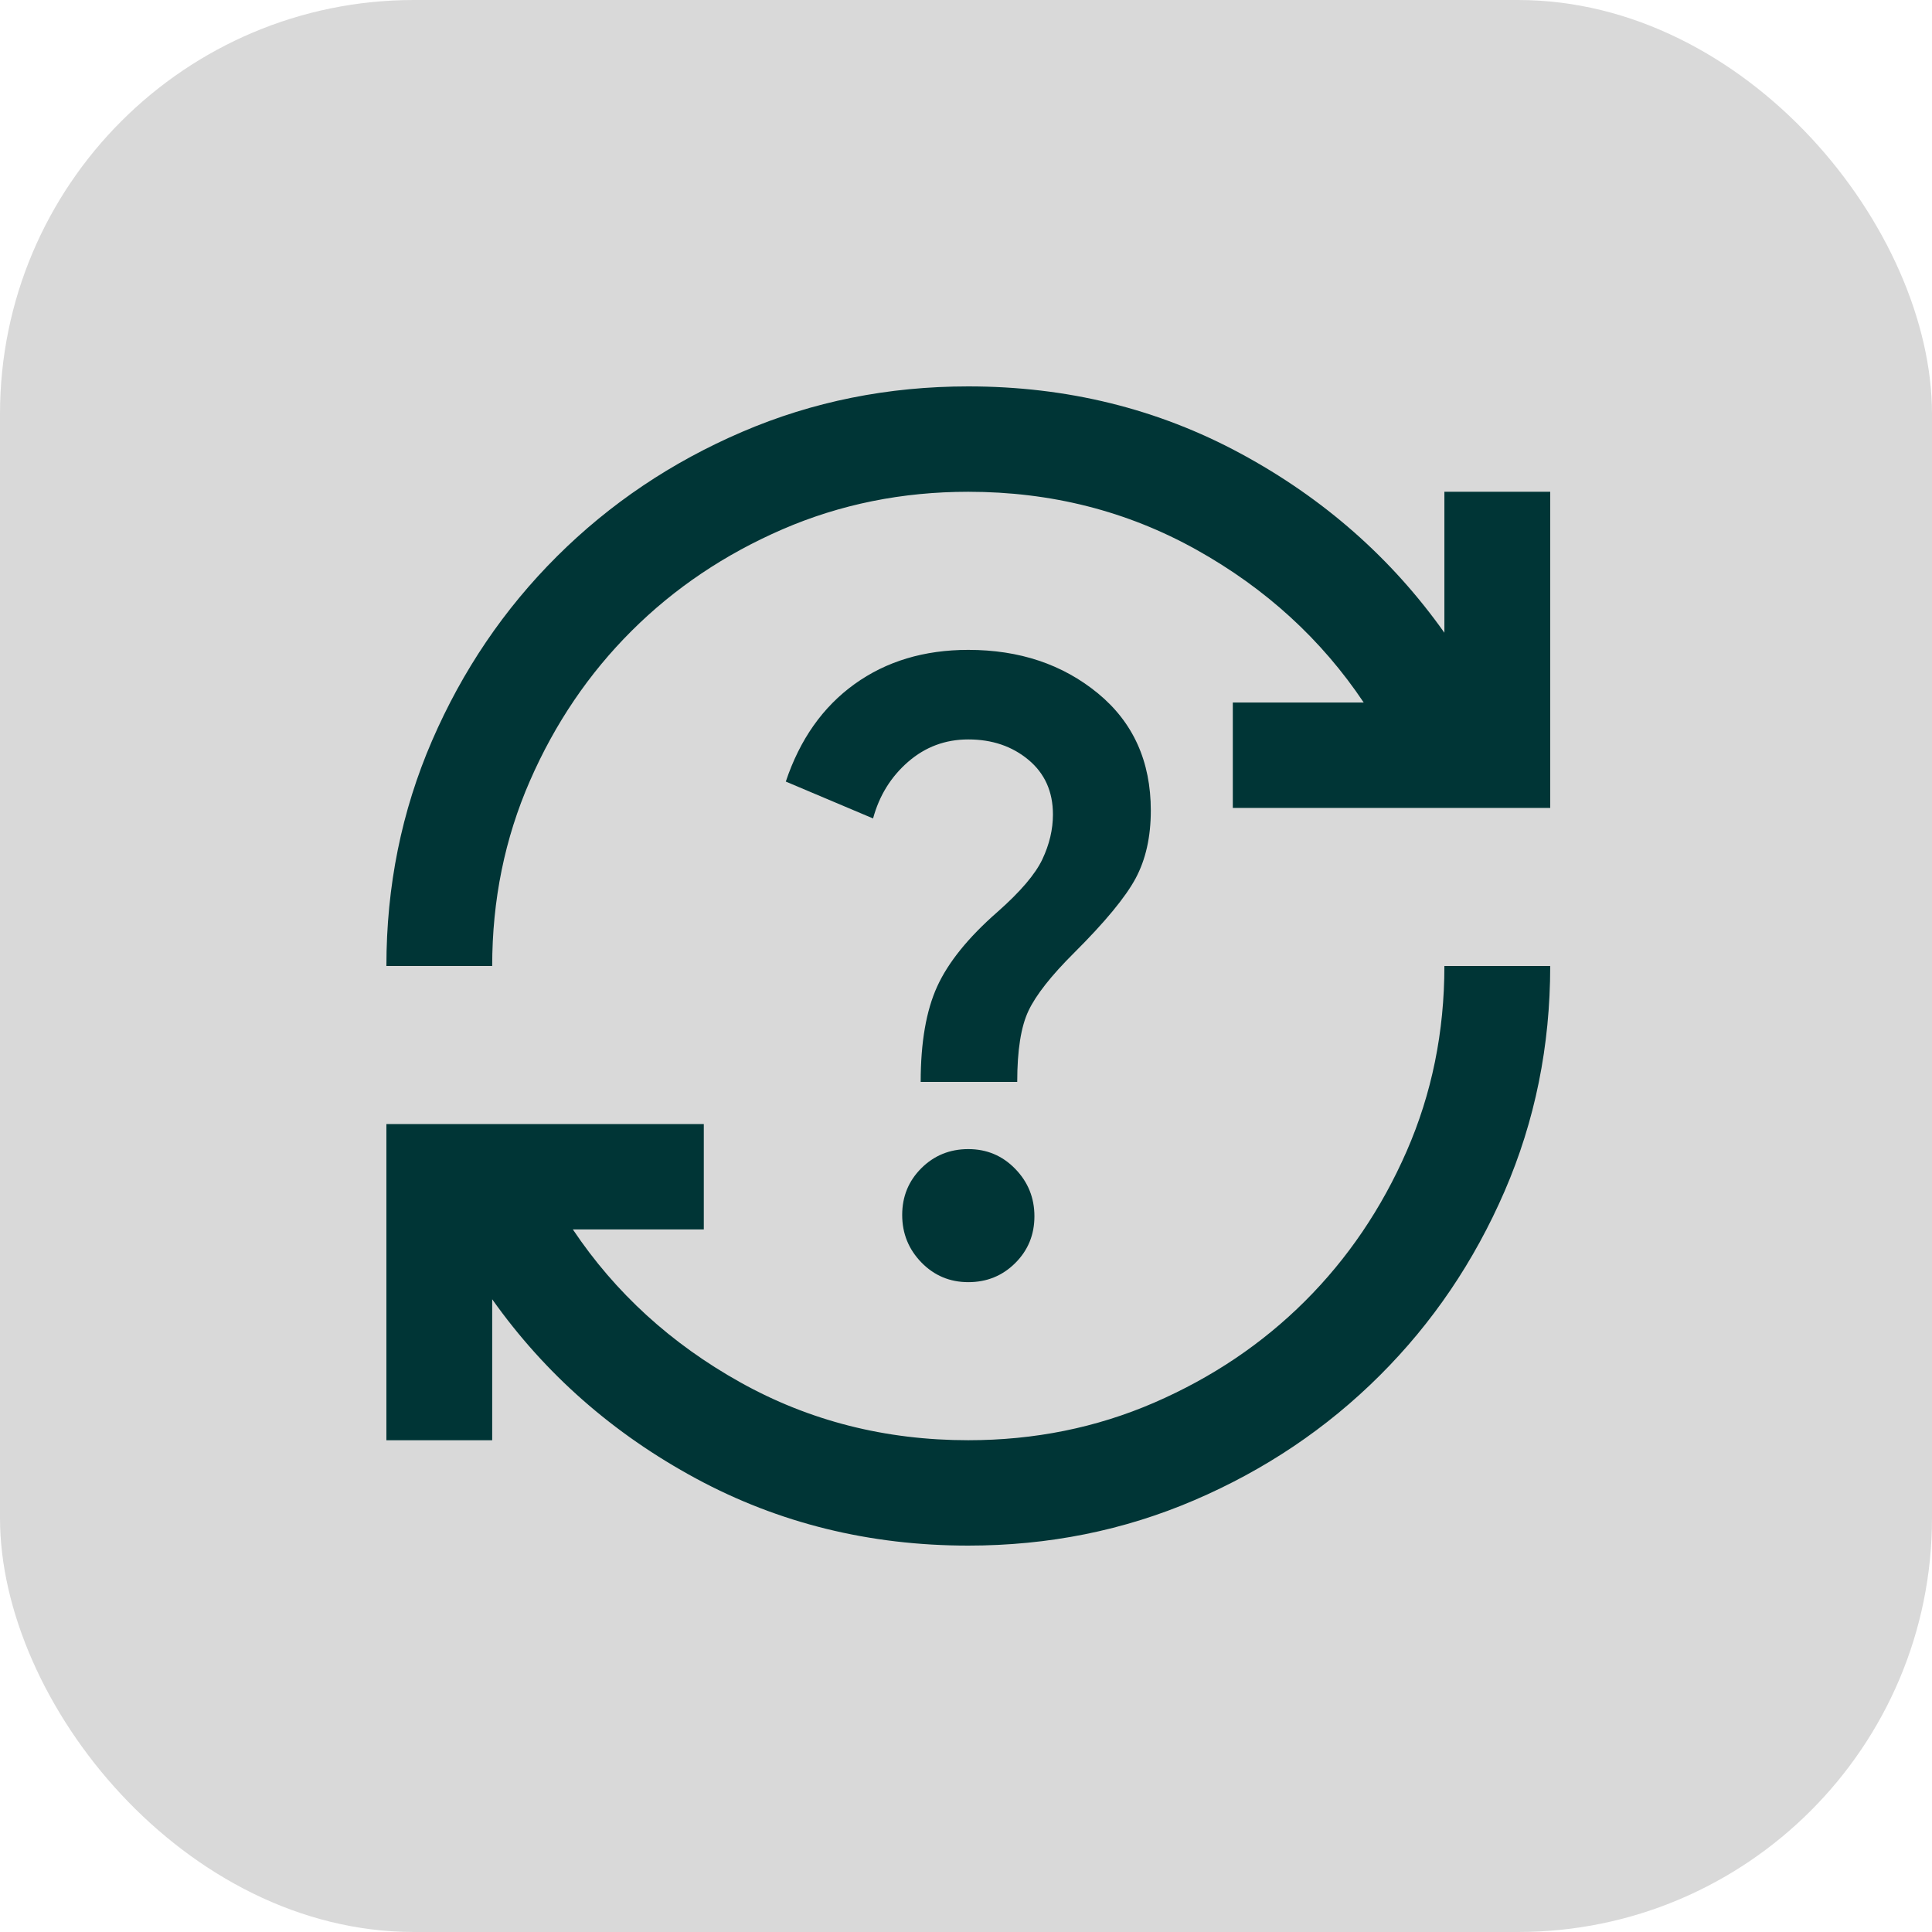
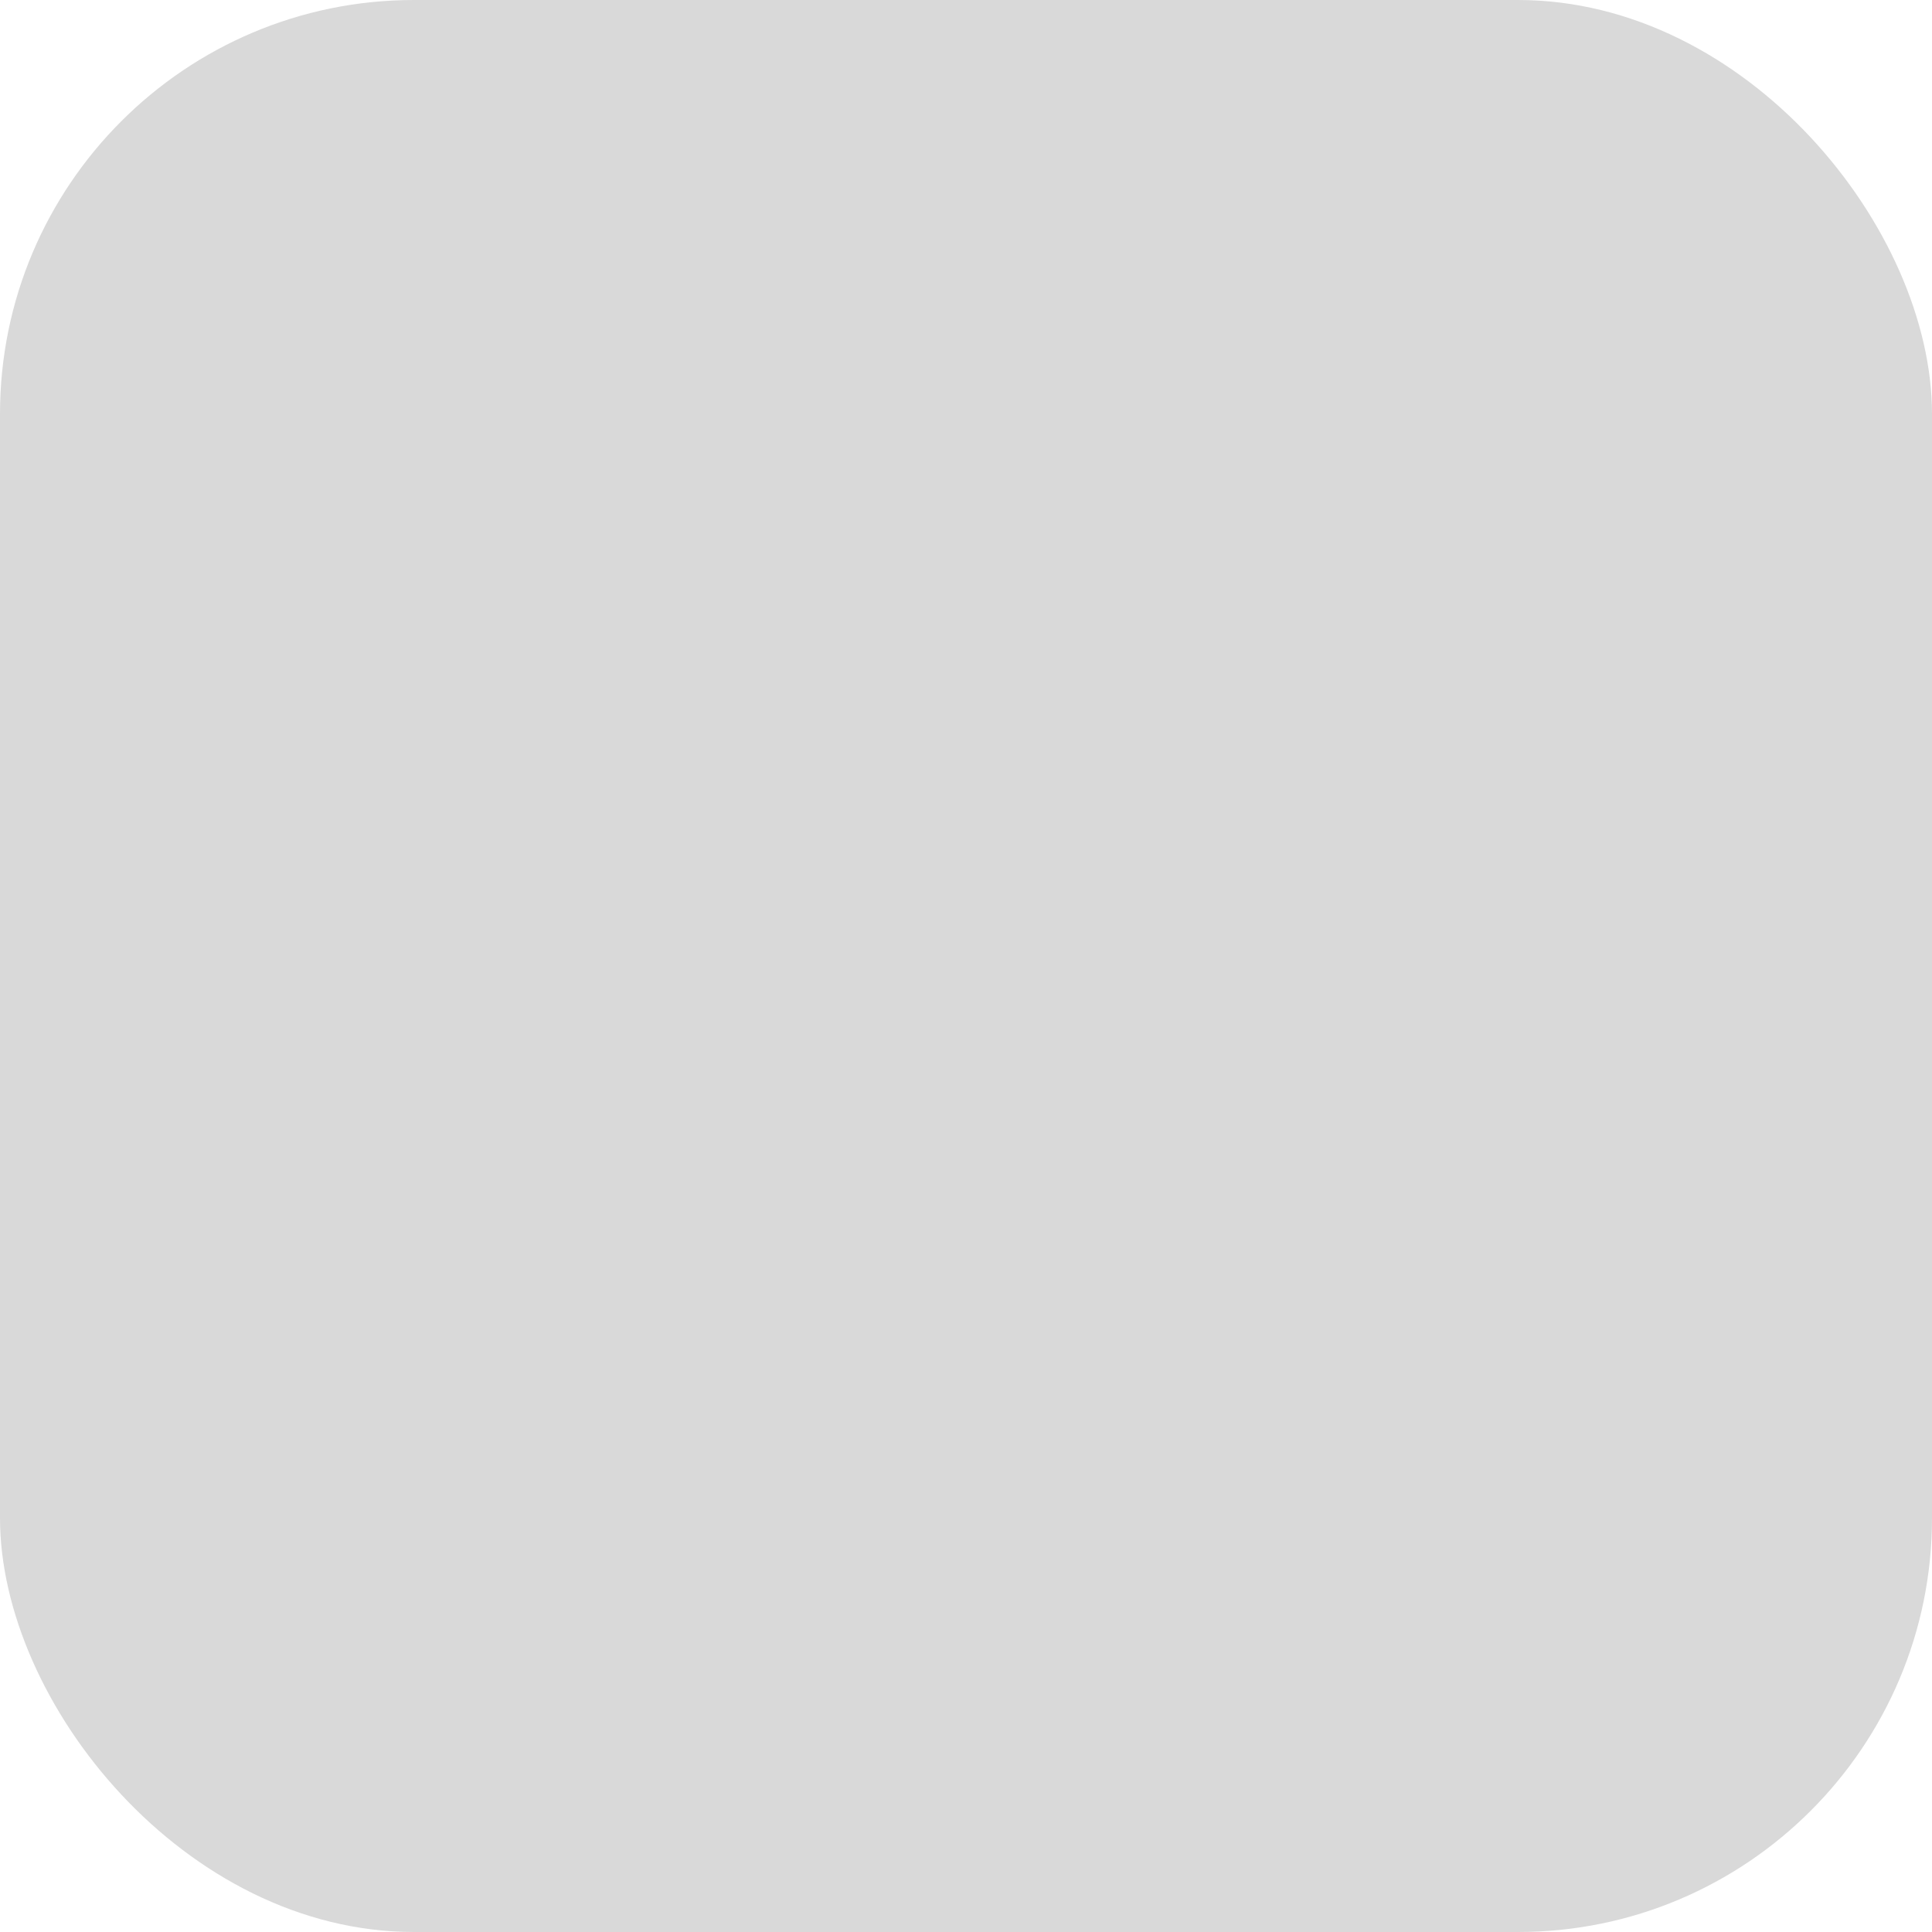
<svg xmlns="http://www.w3.org/2000/svg" width="70" height="70" viewBox="0 0 70 70" fill="none">
  <rect width="70" height="70" rx="15" fill="#D9D9D9" />
-   <path d="M35.083 56C31.506 56 28.215 55.189 25.212 53.566C22.21 51.943 19.75 49.779 17.833 47.075V52.182H14V40.727H25.5V44.545H20.756C22.29 46.836 24.31 48.682 26.818 50.082C29.325 51.482 32.081 52.182 35.083 52.182C37.479 52.182 39.723 51.728 41.816 50.822C43.908 49.915 45.729 48.69 47.278 47.147C48.827 45.603 50.057 43.79 50.968 41.706C51.878 39.622 52.333 37.386 52.333 35H56.167C56.167 37.895 55.616 40.616 54.514 43.161C53.411 45.707 51.902 47.934 49.985 49.843C48.069 51.752 45.833 53.256 43.277 54.353C40.721 55.451 37.99 56 35.083 56ZM14 35C14 32.105 14.551 29.384 15.653 26.839C16.755 24.293 18.265 22.066 20.181 20.157C22.098 18.248 24.334 16.744 26.89 15.647C29.445 14.549 32.176 14 35.083 14C38.661 14 41.951 14.811 44.954 16.434C47.957 18.057 50.417 20.221 52.333 22.925V17.818H56.167V29.273H44.667V25.454H49.41C47.877 23.164 45.857 21.318 43.349 19.918C40.841 18.518 38.086 17.818 35.083 17.818C32.688 17.818 30.443 18.272 28.351 19.178C26.259 20.085 24.438 21.31 22.889 22.853C21.339 24.397 20.109 26.21 19.199 28.294C18.288 30.378 17.833 32.614 17.833 35H14ZM35.083 46.455C35.754 46.455 36.321 46.224 36.784 45.763C37.248 45.301 37.479 44.736 37.479 44.068C37.479 43.4 37.248 42.827 36.784 42.35C36.321 41.873 35.754 41.634 35.083 41.634C34.413 41.634 33.846 41.865 33.382 42.326C32.919 42.788 32.688 43.352 32.688 44.02C32.688 44.689 32.919 45.261 33.382 45.739C33.846 46.216 34.413 46.455 35.083 46.455ZM33.358 39.2H36.856C36.856 38.054 36.992 37.196 37.264 36.623C37.535 36.05 38.086 35.35 38.917 34.523C40.035 33.409 40.777 32.51 41.145 31.826C41.512 31.142 41.696 30.323 41.696 29.368C41.696 27.586 41.057 26.171 39.779 25.12C38.501 24.07 36.936 23.546 35.083 23.546C33.486 23.546 32.112 23.959 30.962 24.786C29.812 25.614 28.982 26.791 28.471 28.318L31.633 29.654C31.857 28.827 32.28 28.143 32.903 27.602C33.526 27.061 34.253 26.791 35.083 26.791C35.946 26.791 36.673 27.038 37.264 27.531C37.855 28.024 38.15 28.684 38.15 29.511C38.15 30.052 38.022 30.593 37.767 31.134C37.511 31.675 36.968 32.311 36.138 33.043C35.083 33.966 34.357 34.865 33.957 35.74C33.558 36.615 33.358 37.768 33.358 39.2Z" fill="#003536" />
</svg>